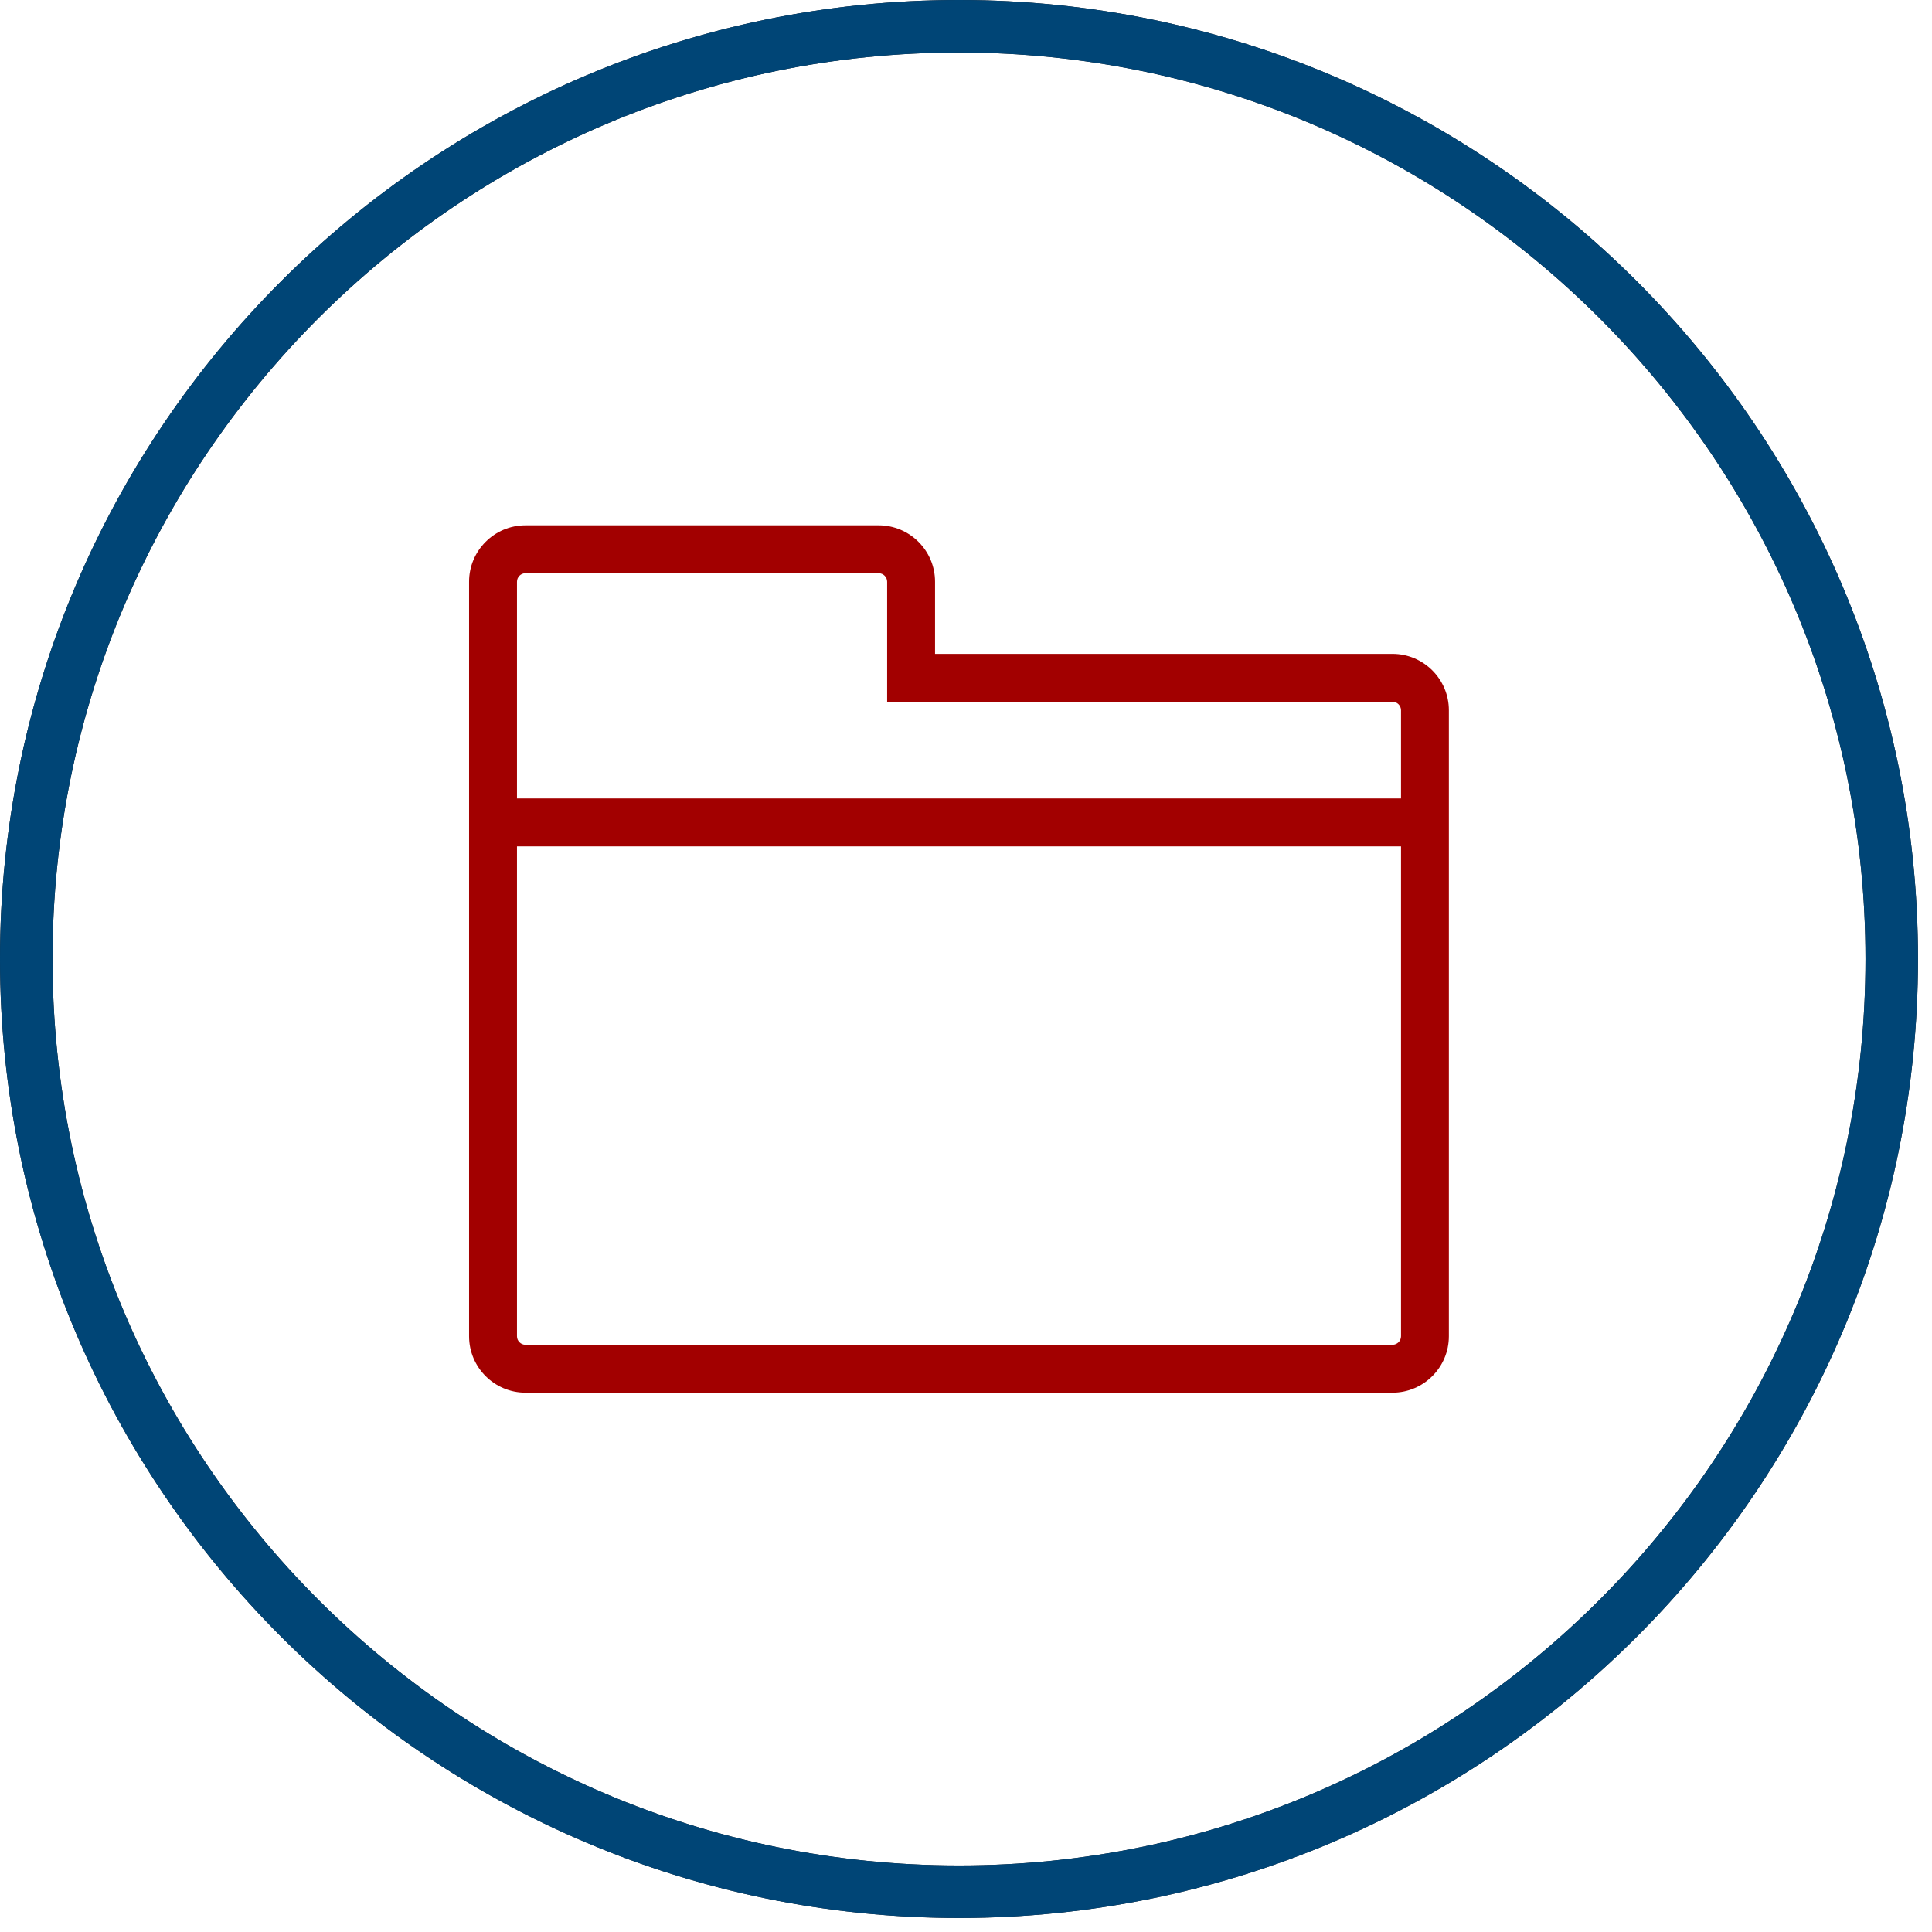
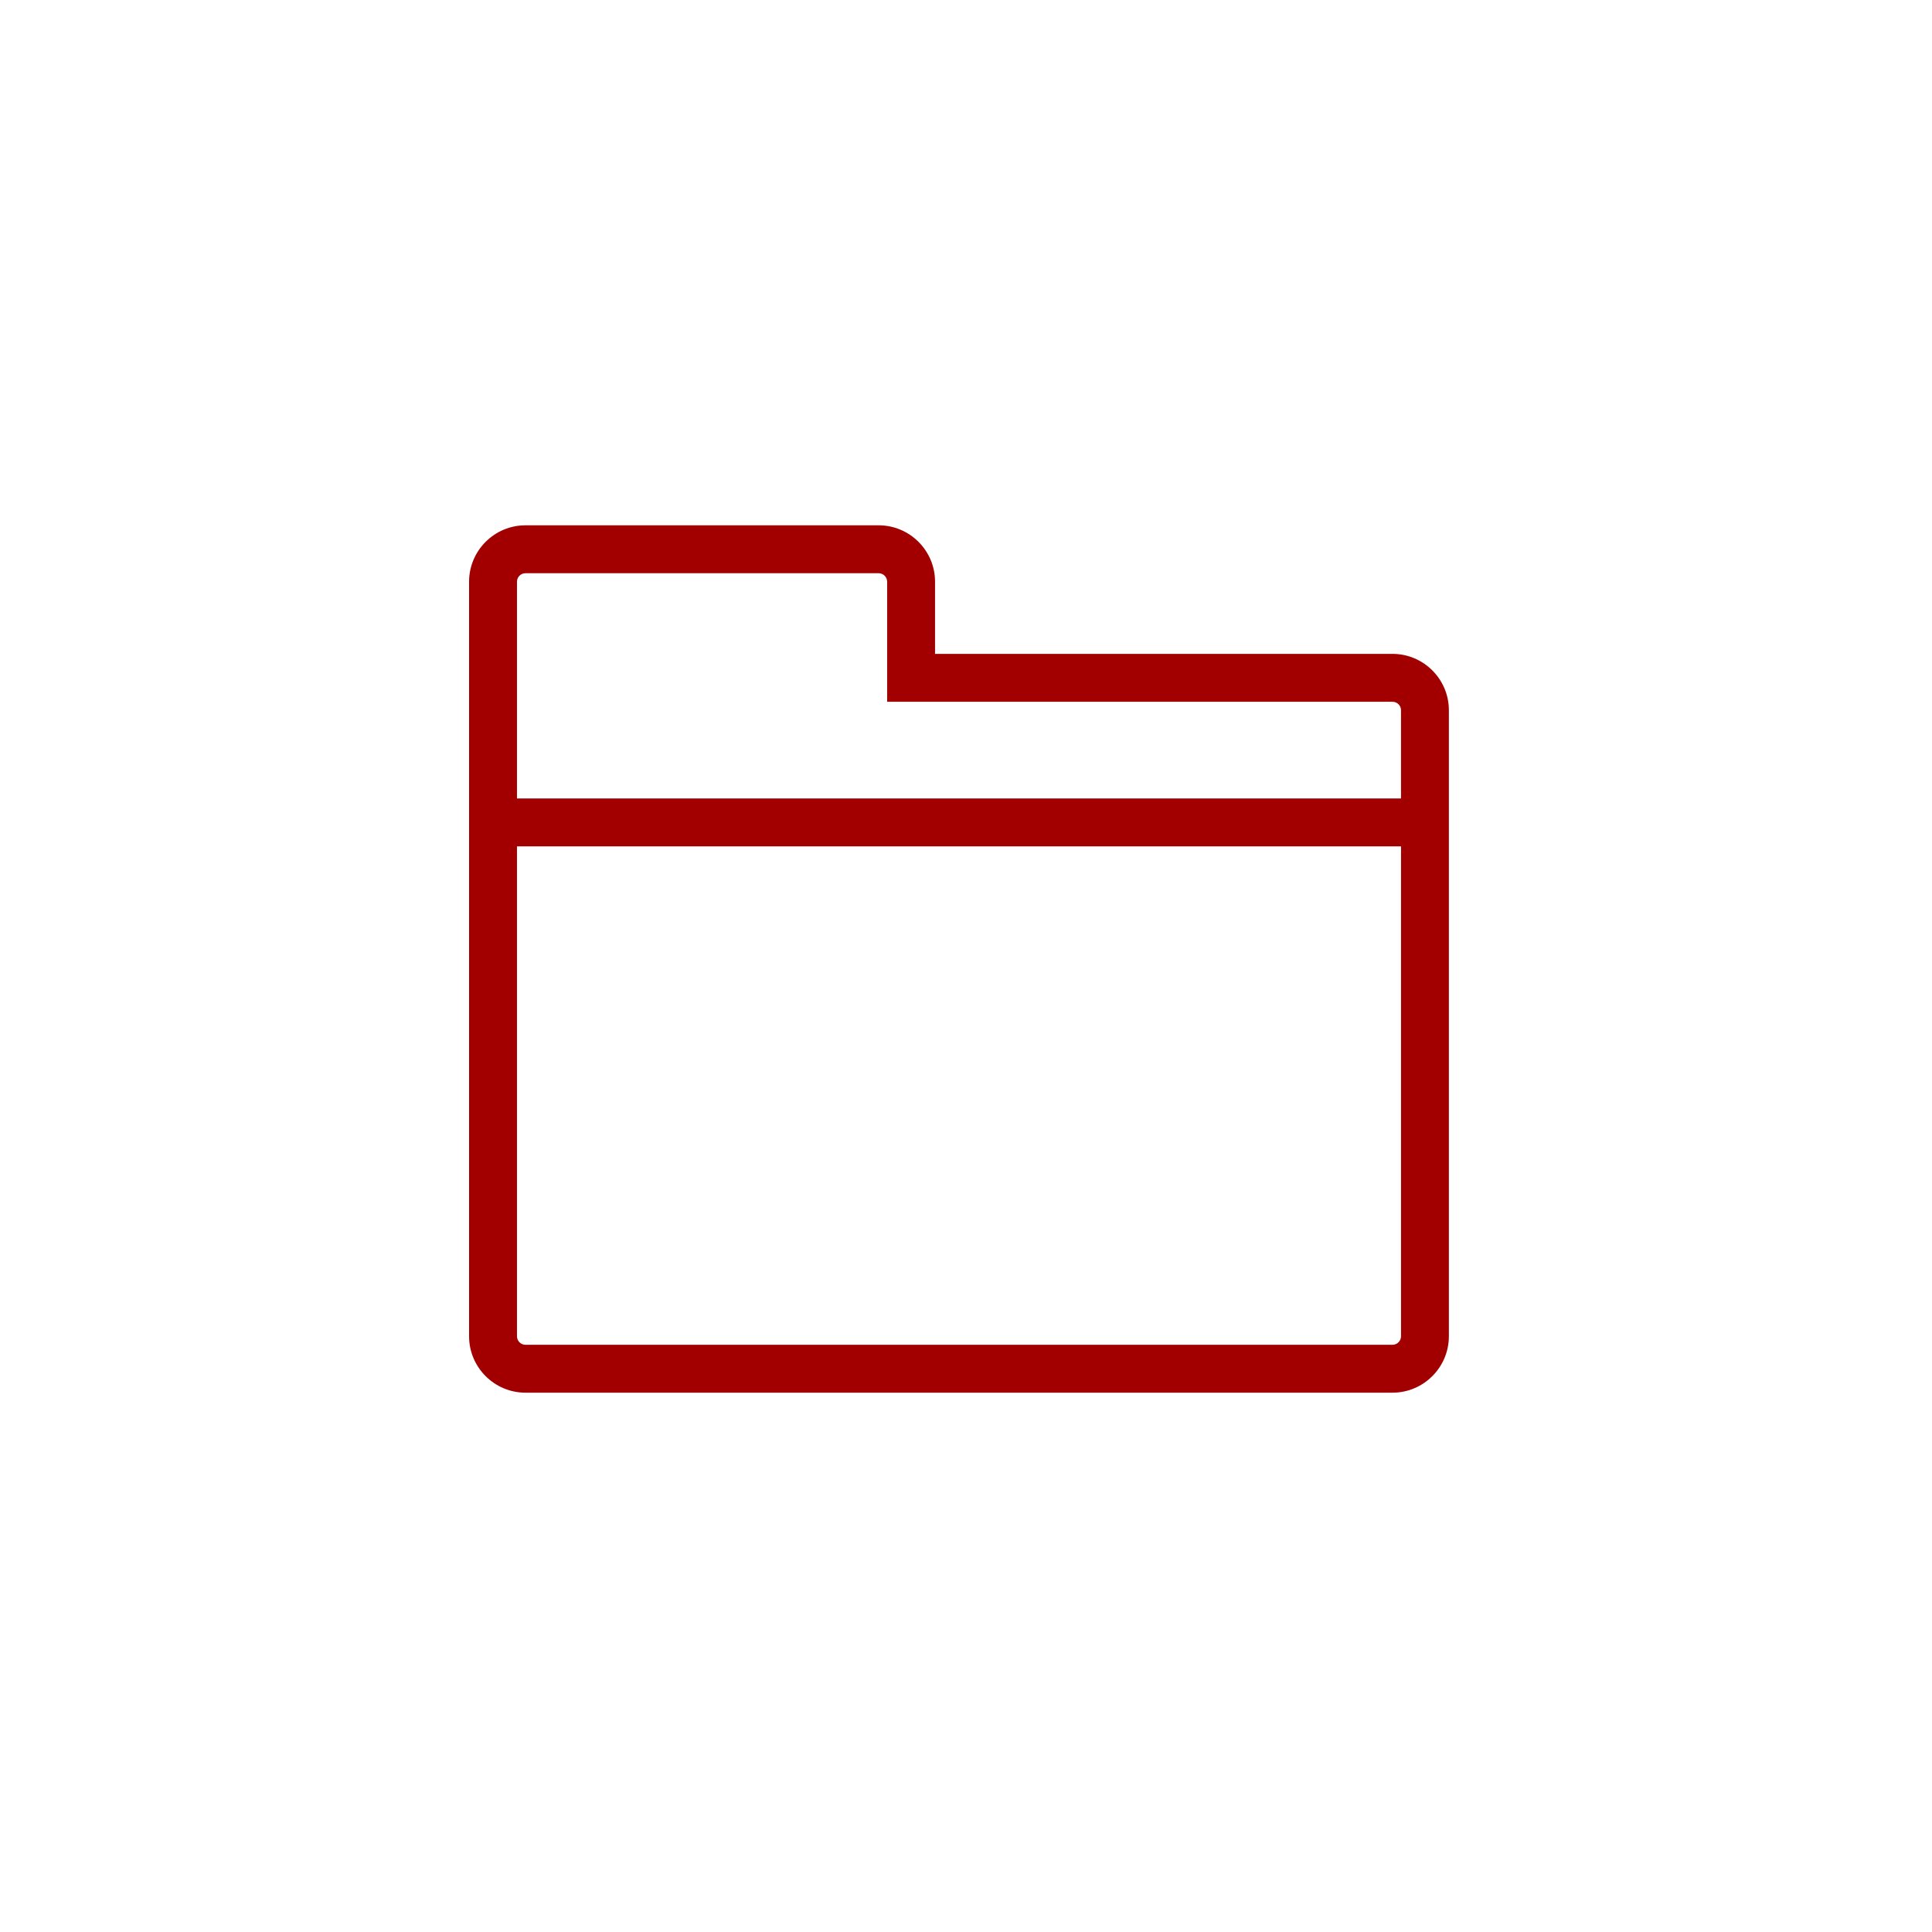
<svg xmlns="http://www.w3.org/2000/svg" version="1.1" x="0px" y="0px" width="92px" height="92px" viewBox="0 0 92 92" overflow="visible" enable-background="new 0 0 92 92" xml:space="preserve">
  <defs>
</defs>
-   <path fill="#1A171B" d="M45.666,0C20.486,0,0,20.486,0,45.666c0,25.181,20.486,45.667,45.666,45.667  c25.181,0,45.667-20.486,45.667-45.667C91.333,20.486,70.847,0,45.666,0z M45.666,88.833C21.864,88.833,2.5,69.468,2.5,45.666  C2.5,21.864,21.864,2.5,45.666,2.5c23.803,0,43.167,19.364,43.167,43.166C88.833,69.468,69.469,88.833,45.666,88.833z" />
  <path fill="#A20000" d="M66.309,31.137H44.526v-3.436c0-1.481-1.205-2.686-2.686-2.686H25.023c-1.481,0-2.686,1.205-2.686,2.686  v35.931c0,1.48,1.205,2.686,2.686,2.686h41.285c1.48,0,2.686-1.205,2.686-2.686v-29.81C68.994,32.341,67.789,31.137,66.309,31.137z   M24.618,40.303h42.097v23.33c0,0.223-0.183,0.404-0.406,0.404H25.023c-0.224,0-0.405-0.182-0.405-0.404V40.303z M66.309,33.417  c0.224,0,0.406,0.182,0.406,0.405v4.2H24.618V27.701c0-0.224,0.182-0.405,0.405-0.405h16.817c0.224,0,0.405,0.182,0.405,0.405v5.716  H66.309z" />
-   <path display="none" fill="#A20000" d="M62.276,50.206c0.892-0.417,1.428-1.368,1.368-2.437l-0.654-5.47l3.745-3.925  c0.832-0.833,0.892-2.259,0.06-3.27l-3.745-4.043l0.772-5.53c0.119-1.188-0.713-2.377-1.902-2.616l-5.41-1.069l-2.615-4.816  c-0.536-1.129-1.844-1.606-3.033-1.129h-0.06l-4.995,2.319l-4.875-2.378c-0.535-0.297-1.189-0.357-1.783-0.179  c-0.595,0.179-1.071,0.594-1.368,1.129l-2.676,4.816l-5.41,0.951c-1.249,0.238-2.082,1.368-1.963,2.675l0.654,5.47l-3.745,3.925  c-0.833,0.833-0.892,2.259-0.06,3.27l3.746,4.043l-0.774,5.528c-0.118,1.071,0.536,2.082,1.546,2.497l-8.859,15.697  c-0.237,0.357-0.178,0.832,0,1.189c0.238,0.357,0.595,0.594,1.011,0.594h9.513l4.34,7.551c0.238,0.355,0.594,0.594,1.011,0.594  c0.416,0,0.832-0.238,1.011-0.594l8.502-14.507l8.501,14.686c0.238,0.356,0.596,0.594,1.011,0.594c0.417,0,0.833-0.238,1.011-0.594  l4.341-7.729h9.513c0.416,0,0.832-0.237,1.011-0.594c0.298-0.357,0.298-0.832,0.06-1.189L62.276,50.206z M36.175,72.025  l-3.686-6.361c-0.238-0.357-0.595-0.595-1.011-0.595h-8.205l8.205-14.506l3.388,0.594l2.617,4.816  c0.534,1.129,1.843,1.606,3.031,1.129h0.06l2.438-1.129l1.189,2.082L36.175,72.025z M39.625,54.961c-0.06,0-0.06,0-0.06,0  l-2.616-4.934c-0.357-0.594-0.951-1.071-1.665-1.129l-5.47-1.011l0.772-5.47c0.119-0.714-0.119-1.486-0.594-1.962l-3.686-4.043  l3.745-3.923c0.535-0.536,0.773-1.249,0.654-1.963l-0.654-5.41c0,0,0-0.06,0.06-0.119l5.41-0.952  c0.654-0.119,1.309-0.534,1.665-1.188l2.676-4.815l4.875,2.377c0.654,0.357,1.486,0.357,2.14,0l4.935-2.259c0.06,0,0.06,0,0.06,0  l2.616,4.935c0.356,0.595,0.951,1.071,1.604,1.129l5.411,1.071l-0.772,5.47c-0.12,0.714,0.118,1.486,0.594,1.961l3.745,4.043  l-3.805,3.924c-0.534,0.535-0.772,1.249-0.654,1.961l0.654,5.47l-5.35,0.893c-0.654,0.118-1.309,0.535-1.665,1.189l-2.676,4.816  l-4.875-2.378c-0.654-0.357-1.486-0.357-2.141,0L39.625,54.961z M59.838,65.069c-0.417,0-0.832,0.238-1.011,0.595l-3.687,6.539  l-8.382-14.506c-0.06-0.179-0.12-0.297-0.238-0.417l-1.308-2.319l0.417-0.178l4.874,2.378c0.357,0.179,0.715,0.238,1.071,0.238  c0.833,0,1.665-0.417,2.081-1.189l2.675-4.816l3.567-0.654l8.146,14.328H59.838z" />
  <path display="none" fill="#A20000" d="M57.52,36.531c0-6.539-5.351-11.89-11.891-11.89c-6.541,0-11.892,5.351-11.892,11.89  c0,6.541,5.351,11.892,11.892,11.892C52.169,48.422,57.52,43.071,57.52,36.531z M36.117,36.531c0-5.231,4.28-9.512,9.513-9.512  c5.231,0,9.512,4.28,9.512,9.512c0,5.232-4.28,9.513-9.512,9.513C40.397,46.044,36.117,41.763,36.117,36.531z" />
  <path display="none" fill="#1A171B" d="M45.666,0C20.486,0,0,20.486,0,45.666c0,25.181,20.486,45.667,45.666,45.667  c25.181,0,45.667-20.486,45.667-45.667C91.333,20.486,70.847,0,45.666,0z M45.666,88.833C21.864,88.833,2.5,69.468,2.5,45.666  C2.5,21.864,21.864,2.5,45.666,2.5c23.802,0,43.167,19.364,43.167,43.166C88.833,69.468,69.468,88.833,45.666,88.833z" />
-   <path display="none" fill="#A20000" d="M68.295,51.439l-0.044-0.592c-0.693-9.034-4.899-14.696-8.61-19.691  c-3.436-4.625-6.402-8.62-6.402-14.513c0-0.473-0.266-0.905-0.686-1.123c-0.422-0.219-0.928-0.183-1.312,0.096  c-5.572,3.989-10.222,10.71-11.846,17.123c-1.127,4.465-1.277,9.485-1.297,12.799c-5.146-1.099-6.313-8.797-6.325-8.881  c-0.057-0.399-0.301-0.747-0.656-0.937c-0.359-0.188-0.781-0.201-1.144-0.021c-0.27,0.13-6.624,3.36-6.993,16.253  c-0.026,0.428-0.028,0.857-0.028,1.287c0,12.524,10.191,22.715,22.715,22.715c12.524,0,22.714-10.19,22.714-22.715  C68.381,52.611,68.337,52.025,68.295,51.439z M45.667,73.431c-4.175,0-7.571-3.618-7.571-8.066c0-0.151-0.002-0.304,0.01-0.492  c0.05-1.875,0.406-3.155,0.797-4.007c0.732,1.572,2.042,3.019,4.167,3.019c0.698,0,1.262-0.564,1.262-1.263  c0-1.797,0.037-3.869,0.484-5.74c0.398-1.66,1.349-3.423,2.555-4.838c0.536,1.836,1.582,3.322,2.601,4.772  c1.461,2.075,2.97,4.222,3.234,7.88c0.018,0.217,0.033,0.435,0.033,0.669C53.239,69.813,49.841,73.431,45.667,73.431z   M53.642,71.783c1.31-1.787,2.12-3.995,2.12-6.418c0-0.297-0.019-0.573-0.055-1.089c-0.301-4.12-2.091-6.666-3.672-8.913  c-1.347-1.912-2.509-3.564-2.509-5.909c0-0.479-0.271-0.917-0.7-1.13c-0.427-0.214-0.941-0.167-1.322,0.123  c-2.42,1.83-4.439,4.908-5.144,7.846c-0.36,1.508-0.486,3.138-0.53,4.479c-0.875-0.941-1.146-2.686-1.148-2.71  c-0.057-0.405-0.306-0.759-0.669-0.947c-0.362-0.188-0.794-0.192-1.158-0.006c-0.317,0.163-3.111,1.766-3.271,7.658  c-0.012,0.2-0.012,0.399-0.012,0.599c0,2.422,0.81,4.63,2.12,6.417c-7.177-3.1-12.216-10.241-12.216-18.543  c0-0.378-0.001-0.755,0.024-1.176c0.217-7.564,2.638-11.315,4.218-12.97c1.101,3.943,3.988,9.098,9.64,9.098  c0.697,0,1.261-0.564,1.261-1.261c0-4.224,0.095-9.104,1.225-13.572c1.281-5.063,4.792-10.529,9.031-14.23  c0.703,5.405,3.646,9.368,6.741,13.532c3.679,4.952,7.482,10.072,8.119,18.363l0.042,0.604c0.04,0.525,0.081,1.049,0.081,1.611  C65.858,61.542,60.819,68.682,53.642,71.783z" />
-   <path fill="#004576" d="M45.666,91.333C20.486,91.333,0,70.847,0,45.666C0,20.486,20.486,0,45.666,0  c25.181,0,45.667,20.486,45.667,45.666C91.333,70.847,70.847,91.333,45.666,91.333z M45.666,2.5C21.864,2.5,2.5,21.864,2.5,45.666  c0,23.802,19.364,43.167,43.166,43.167c23.803,0,43.167-19.365,43.167-43.167C88.833,21.864,69.469,2.5,45.666,2.5z" />
</svg>